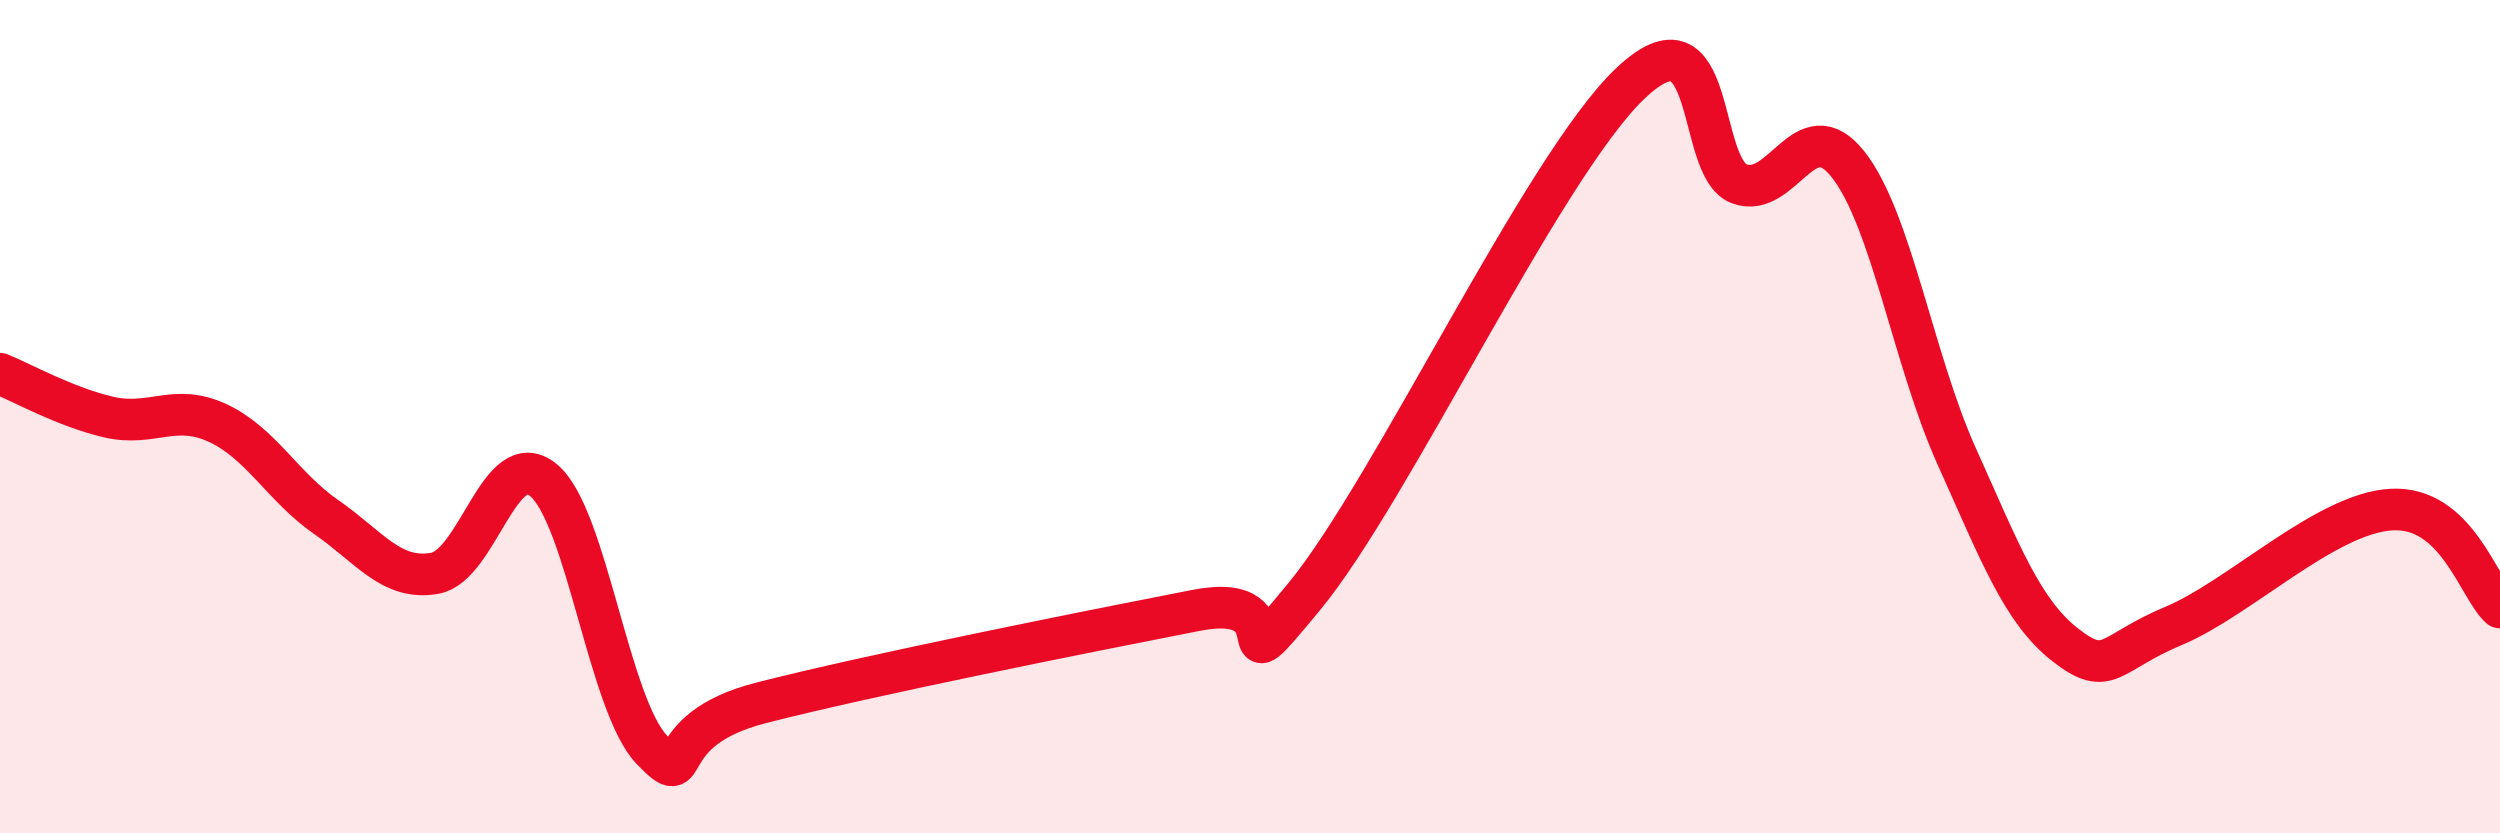
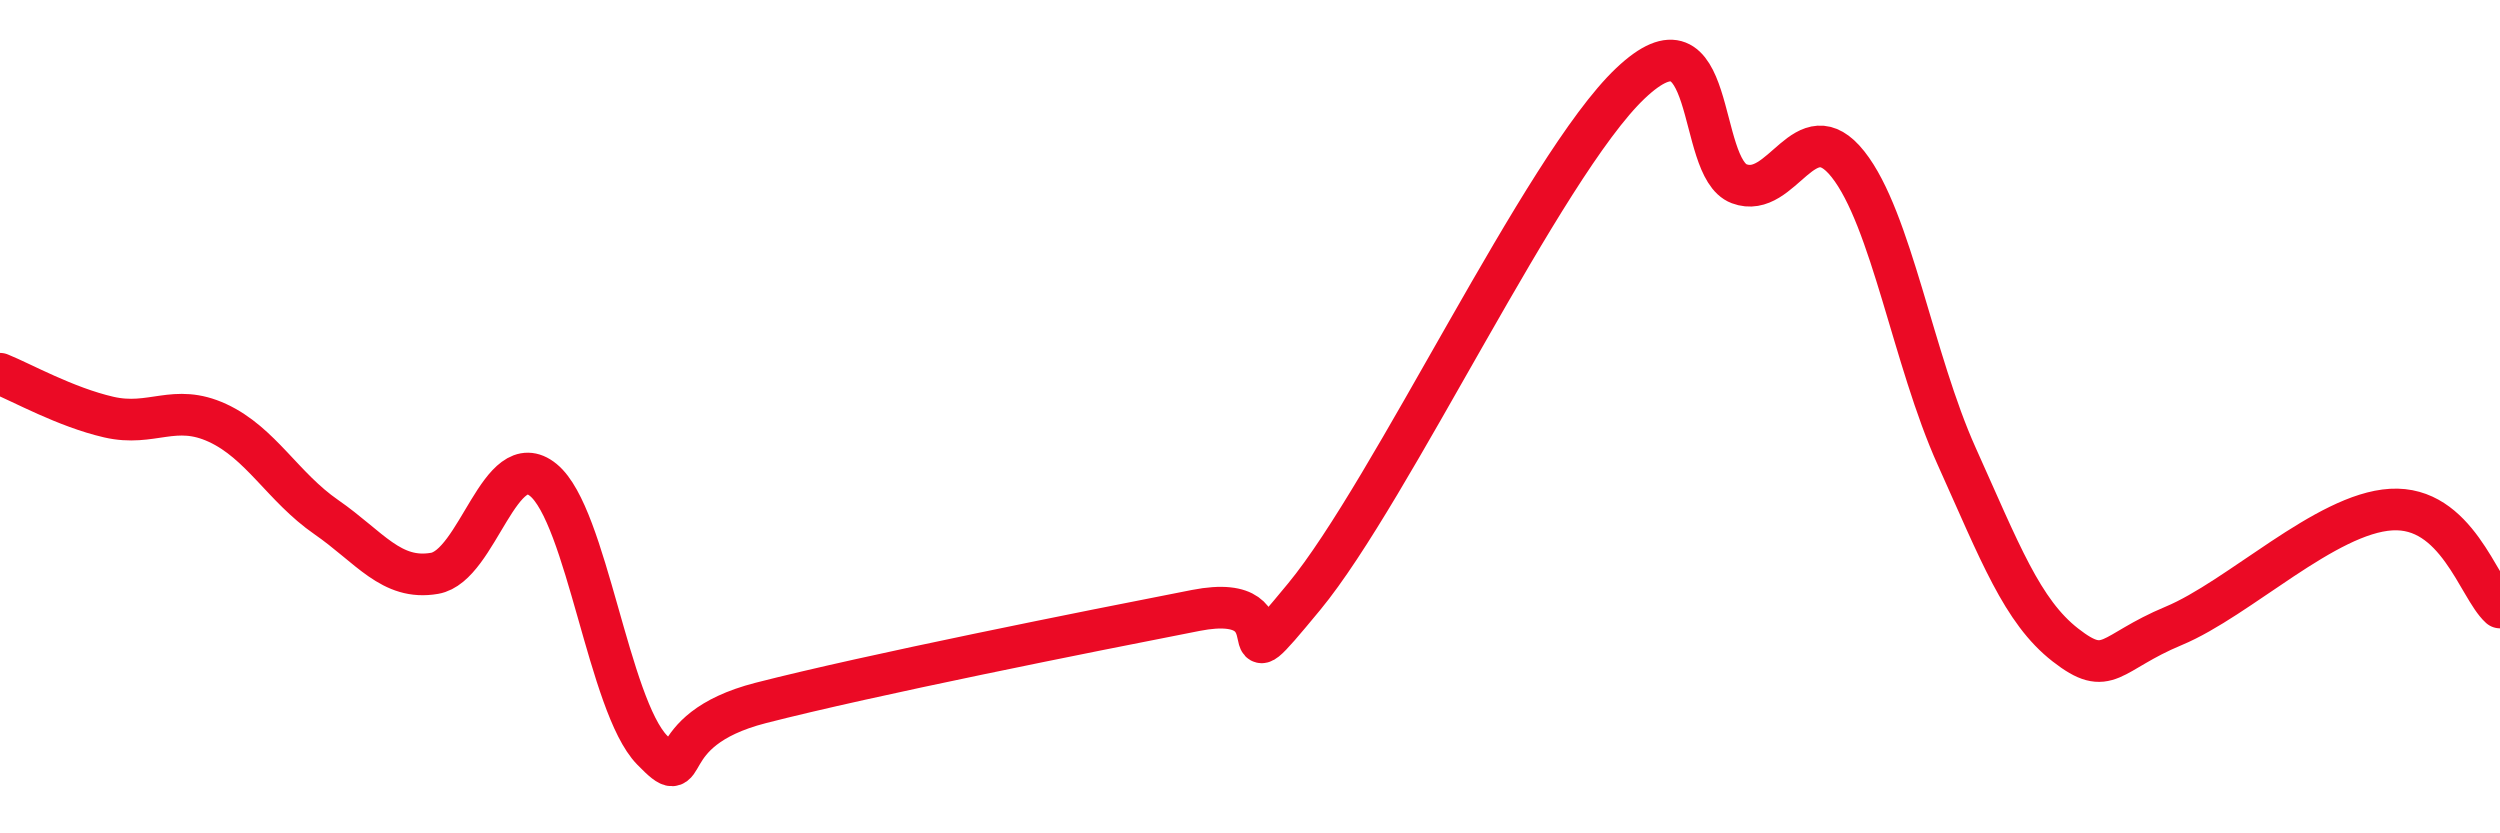
<svg xmlns="http://www.w3.org/2000/svg" width="60" height="20" viewBox="0 0 60 20">
-   <path d="M 0,8.97 C 0.52,9.18 1.57,9.77 2.61,10.01 C 3.65,10.25 4.18,9.67 5.22,10.15 C 6.26,10.63 6.79,11.69 7.83,12.41 C 8.87,13.13 9.39,13.94 10.43,13.76 C 11.47,13.58 12,10.67 13.04,11.52 C 14.08,12.37 14.61,16.93 15.65,18 C 16.69,19.07 15.65,17.54 18.26,16.87 C 20.87,16.2 26.09,15.16 28.7,14.65 C 31.31,14.14 29.21,16.85 31.3,14.32 C 33.39,11.79 37.04,3.98 39.13,2 C 41.22,0.02 40.7,4.02 41.74,4.41 C 42.78,4.8 43.31,2.63 44.35,3.94 C 45.39,5.25 45.92,8.64 46.96,10.95 C 48,13.26 48.53,14.67 49.57,15.48 C 50.61,16.29 50.61,15.67 52.17,15.02 C 53.73,14.37 55.82,12.32 57.39,12.23 C 58.96,12.14 59.48,14.11 60,14.58L60 20L0 20Z" fill="#EB0A25" opacity="0.1" stroke-linecap="round" stroke-linejoin="round" />
  <path d="M 0,8.97 C 0.52,9.18 1.57,9.77 2.61,10.01 C 3.65,10.25 4.18,9.67 5.22,10.15 C 6.26,10.63 6.79,11.69 7.83,12.41 C 8.87,13.13 9.39,13.94 10.43,13.76 C 11.47,13.58 12,10.67 13.04,11.52 C 14.08,12.37 14.61,16.93 15.65,18 C 16.69,19.07 15.65,17.54 18.26,16.87 C 20.87,16.2 26.09,15.16 28.7,14.65 C 31.31,14.14 29.21,16.85 31.3,14.32 C 33.39,11.79 37.04,3.98 39.13,2 C 41.22,0.02 40.7,4.02 41.74,4.41 C 42.78,4.8 43.31,2.63 44.35,3.94 C 45.39,5.25 45.92,8.64 46.96,10.95 C 48,13.26 48.53,14.67 49.57,15.48 C 50.61,16.29 50.61,15.67 52.17,15.02 C 53.73,14.37 55.82,12.32 57.39,12.23 C 58.96,12.14 59.48,14.11 60,14.58" stroke="#EB0A25" stroke-width="1" fill="none" stroke-linecap="round" stroke-linejoin="round" />
</svg>